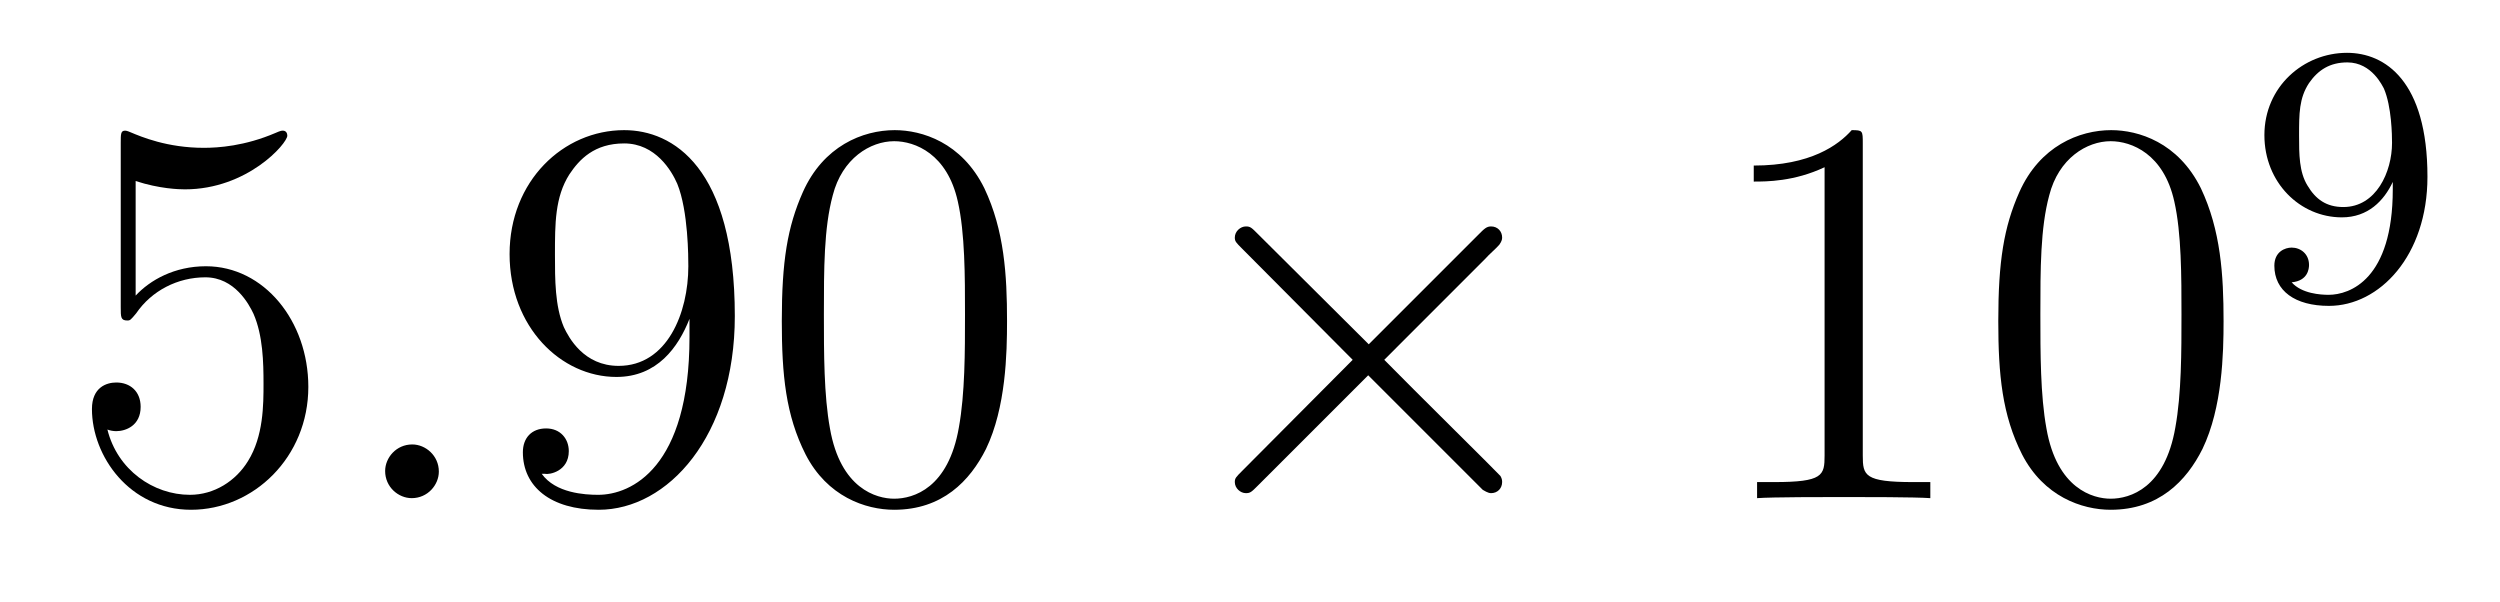
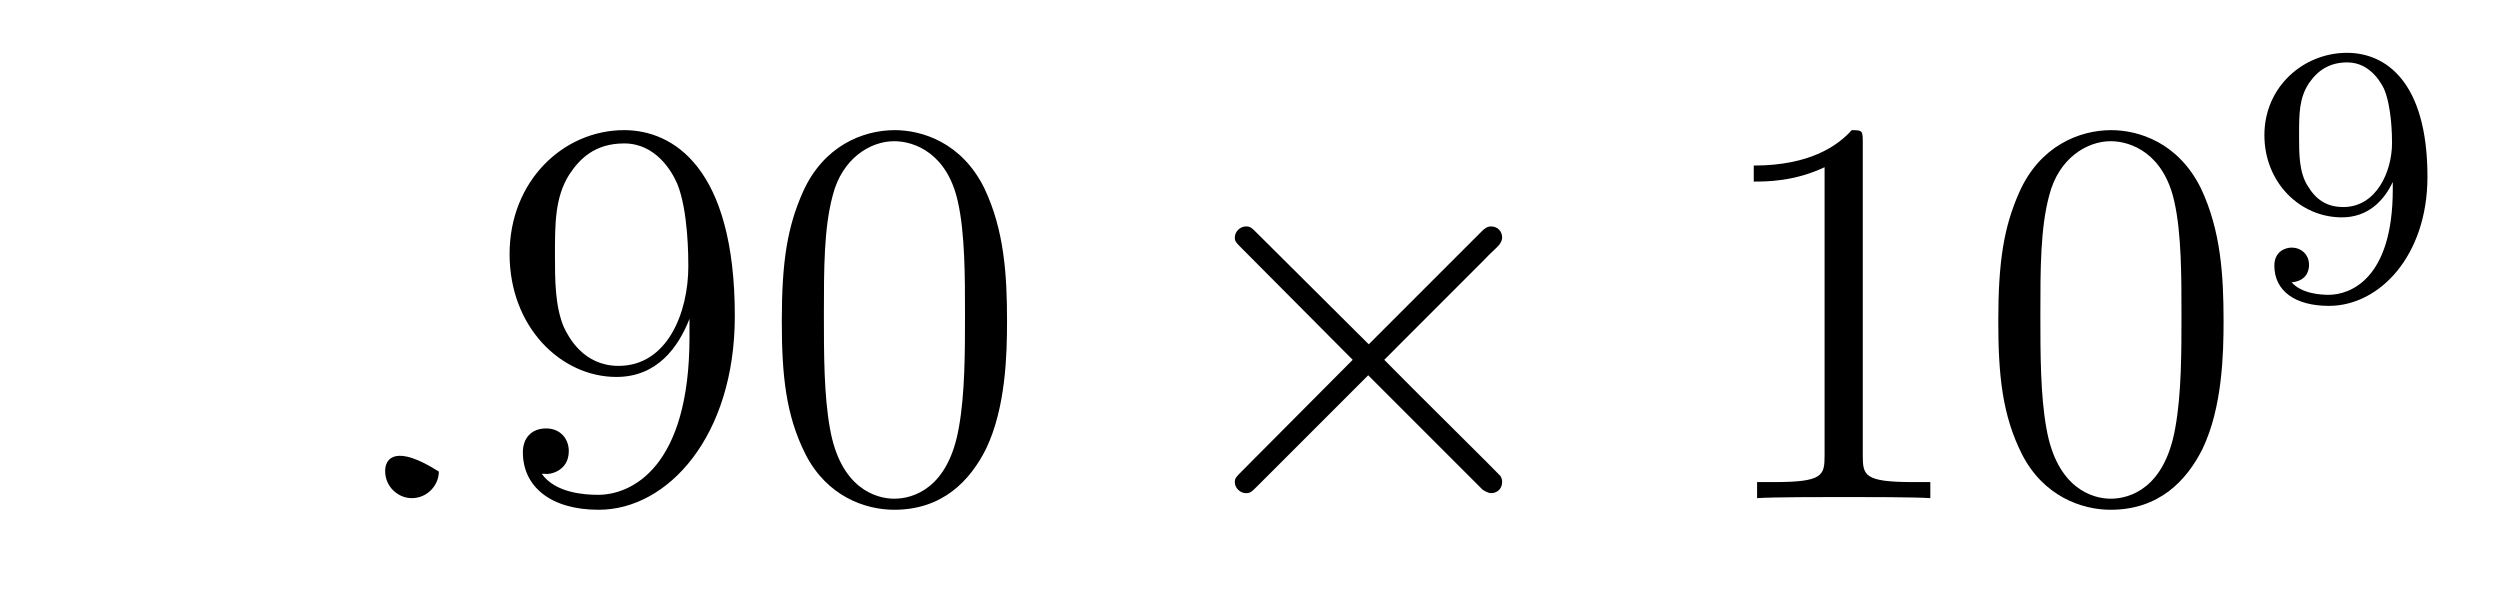
<svg xmlns="http://www.w3.org/2000/svg" version="1.1" width="54pt" height="13pt" viewBox="0 -13 54 13">
  <g id="page1">
    <g transform="matrix(1 0 0 -1 -127 652)">
-       <path d="M129.93 661.09C130.444 660.922 130.863 660.91 130.994 660.91C132.345 660.91 133.206 661.902 133.206 662.07C133.206 662.118 133.182 662.178 133.11 662.178C133.086 662.178 133.062 662.178 132.954 662.13C132.285 661.843 131.711 661.807 131.401 661.807C130.612 661.807 130.05 662.046 129.822 662.142C129.739 662.178 129.715 662.178 129.703 662.178C129.608 662.178 129.608 662.106 129.608 661.914V658.364C129.608 658.149 129.608 658.077 129.751 658.077C129.811 658.077 129.822 658.089 129.942 658.233C130.277 658.723 130.839 659.01 131.436 659.01C132.07 659.01 132.381 658.424 132.476 658.221C132.68 657.754 132.692 657.169 132.692 656.714C132.692 656.26 132.692 655.579 132.357 655.041C132.094 654.611 131.628 654.312 131.102 654.312C130.313 654.312 129.536 654.85 129.32 655.722C129.38 655.698 129.452 655.687 129.512 655.687C129.715 655.687 130.038 655.806 130.038 656.212C130.038 656.547 129.811 656.738 129.512 656.738C129.297 656.738 128.986 656.631 128.986 656.165C128.986 655.148 129.799 653.989 131.126 653.989C132.476 653.989 133.66 655.125 133.66 656.643C133.66 658.065 132.703 659.249 131.448 659.249C130.767 659.249 130.241 658.95 129.93 658.615V661.09Z" />
-       <path d="M136.479 654.814C136.479 655.16 136.191 655.4 135.905 655.4C135.558 655.4 135.319 655.113 135.319 654.826C135.319 654.479 135.606 654.24 135.893 654.24C136.239 654.24 136.479 654.527 136.479 654.814Z" />
+       <path d="M136.479 654.814C135.558 655.4 135.319 655.113 135.319 654.826C135.319 654.479 135.606 654.24 135.893 654.24C136.239 654.24 136.479 654.527 136.479 654.814Z" />
      <path d="M141.893 657.719C141.893 654.897 140.637 654.312 139.92 654.312C139.633 654.312 138.999 654.348 138.701 654.766H138.773C138.856 654.742 139.286 654.814 139.286 655.256C139.286 655.519 139.107 655.746 138.796 655.746C138.485 655.746 138.294 655.543 138.294 655.232C138.294 654.491 138.892 653.989 139.932 653.989C141.426 653.989 142.872 655.579 142.872 658.173C142.872 661.388 141.534 662.189 140.482 662.189C139.167 662.189 138.007 661.09 138.007 659.512C138.007 657.934 139.119 656.858 140.314 656.858C141.199 656.858 141.653 657.503 141.893 658.113V657.719ZM140.362 657.097C139.609 657.097 139.286 657.707 139.179 657.934C138.987 658.388 138.987 658.962 138.987 659.5C138.987 660.169 138.987 660.743 139.298 661.233C139.513 661.556 139.836 661.902 140.482 661.902C141.163 661.902 141.51 661.305 141.629 661.03C141.868 660.444 141.868 659.428 141.868 659.249C141.868 658.245 141.414 657.097 140.362 657.097ZM148.752 658.065C148.752 659.058 148.693 660.026 148.262 660.934C147.772 661.927 146.911 662.189 146.326 662.189C145.632 662.189 144.784 661.843 144.342 660.851C144.007 660.097 143.887 659.356 143.887 658.065C143.887 656.906 143.971 656.033 144.401 655.184C144.867 654.276 145.692 653.989 146.314 653.989C147.354 653.989 147.951 654.611 148.298 655.304C148.729 656.2 148.752 657.372 148.752 658.065ZM146.314 654.228C145.932 654.228 145.154 654.443 144.927 655.746C144.796 656.463 144.796 657.372 144.796 658.209C144.796 659.189 144.796 660.073 144.987 660.779C145.19 661.58 145.8 661.95 146.314 661.95C146.768 661.95 147.462 661.675 147.689 660.648C147.844 659.966 147.844 659.022 147.844 658.209C147.844 657.408 147.844 656.499 147.712 655.77C147.486 654.455 146.732 654.228 146.314 654.228Z" />
      <path d="M156.565 657.563L154.174 659.942C154.031 660.086 154.007 660.109 153.911 660.109C153.792 660.109 153.672 660.002 153.672 659.87C153.672 659.787 153.696 659.763 153.828 659.631L156.218 657.228L153.828 654.826C153.696 654.694 153.672 654.67 153.672 654.587C153.672 654.455 153.792 654.348 153.911 654.348C154.007 654.348 154.031 654.372 154.174 654.515L156.553 656.894L159.028 654.419C159.052 654.408 159.135 654.348 159.207 654.348C159.35 654.348 159.446 654.455 159.446 654.587C159.446 654.611 159.446 654.658 159.41 654.718C159.398 654.742 157.497 656.619 156.9 657.228L159.087 659.416C159.147 659.488 159.327 659.643 159.386 659.715C159.398 659.739 159.446 659.787 159.446 659.87C159.446 660.002 159.35 660.109 159.207 660.109C159.111 660.109 159.063 660.062 158.932 659.93L156.565 657.563Z" />
      <path d="M167.236 661.902C167.236 662.178 167.236 662.189 166.997 662.189C166.71 661.867 166.112 661.424 164.881 661.424V661.078C165.156 661.078 165.754 661.078 166.411 661.388V655.16C166.411 654.73 166.375 654.587 165.323 654.587H164.953V654.24C165.276 654.264 166.435 654.264 166.83 654.264C167.224 654.264 168.372 654.264 168.695 654.24V654.587H168.324C167.272 654.587 167.236 654.73 167.236 655.16V661.902ZM175.029 658.065C175.029 659.058 174.969 660.026 174.539 660.934C174.048 661.927 173.188 662.189 172.602 662.189C171.909 662.189 171.06 661.843 170.618 660.851C170.283 660.097 170.163 659.356 170.163 658.065C170.163 656.906 170.247 656.033 170.677 655.184C171.144 654.276 171.969 653.989 172.59 653.989C173.63 653.989 174.228 654.611 174.574 655.304C175.005 656.2 175.029 657.372 175.029 658.065ZM172.59 654.228C172.208 654.228 171.43 654.443 171.203 655.746C171.072 656.463 171.072 657.372 171.072 658.209C171.072 659.189 171.072 660.073 171.263 660.779C171.466 661.58 172.076 661.95 172.59 661.95C173.044 661.95 173.738 661.675 173.965 660.648C174.12 659.966 174.12 659.022 174.12 658.209C174.12 657.408 174.12 656.499 173.988 655.77C173.762 654.455 173.009 654.228 172.59 654.228Z" />
      <path d="M178.684 660.911C178.684 658.966 177.759 658.632 177.297 658.632C177.13 658.632 176.715 658.656 176.5 658.902C176.851 658.934 176.875 659.197 176.875 659.277C176.875 659.516 176.692 659.652 176.5 659.652C176.357 659.652 176.126 659.564 176.126 659.261C176.126 658.719 176.572 658.393 177.305 658.393C178.397 658.393 179.433 659.476 179.433 661.182C179.433 663.253 178.516 663.859 177.696 663.859C176.755 663.859 175.911 663.126 175.911 662.082C175.911 661.054 176.683 660.305 177.584 660.305C178.15 660.305 178.493 660.664 178.684 661.07V660.911ZM177.616 660.528C177.249 660.528 177.018 660.696 176.843 660.99C176.66 661.285 176.66 661.668 176.66 662.074C176.66 662.544 176.66 662.879 176.875 663.206C177.074 663.492 177.329 663.652 177.703 663.652C178.238 663.652 178.468 663.126 178.493 663.086C178.66 662.696 178.668 662.074 178.668 661.915C178.668 661.285 178.325 660.528 177.616 660.528Z" />
    </g>
  </g>
</svg>